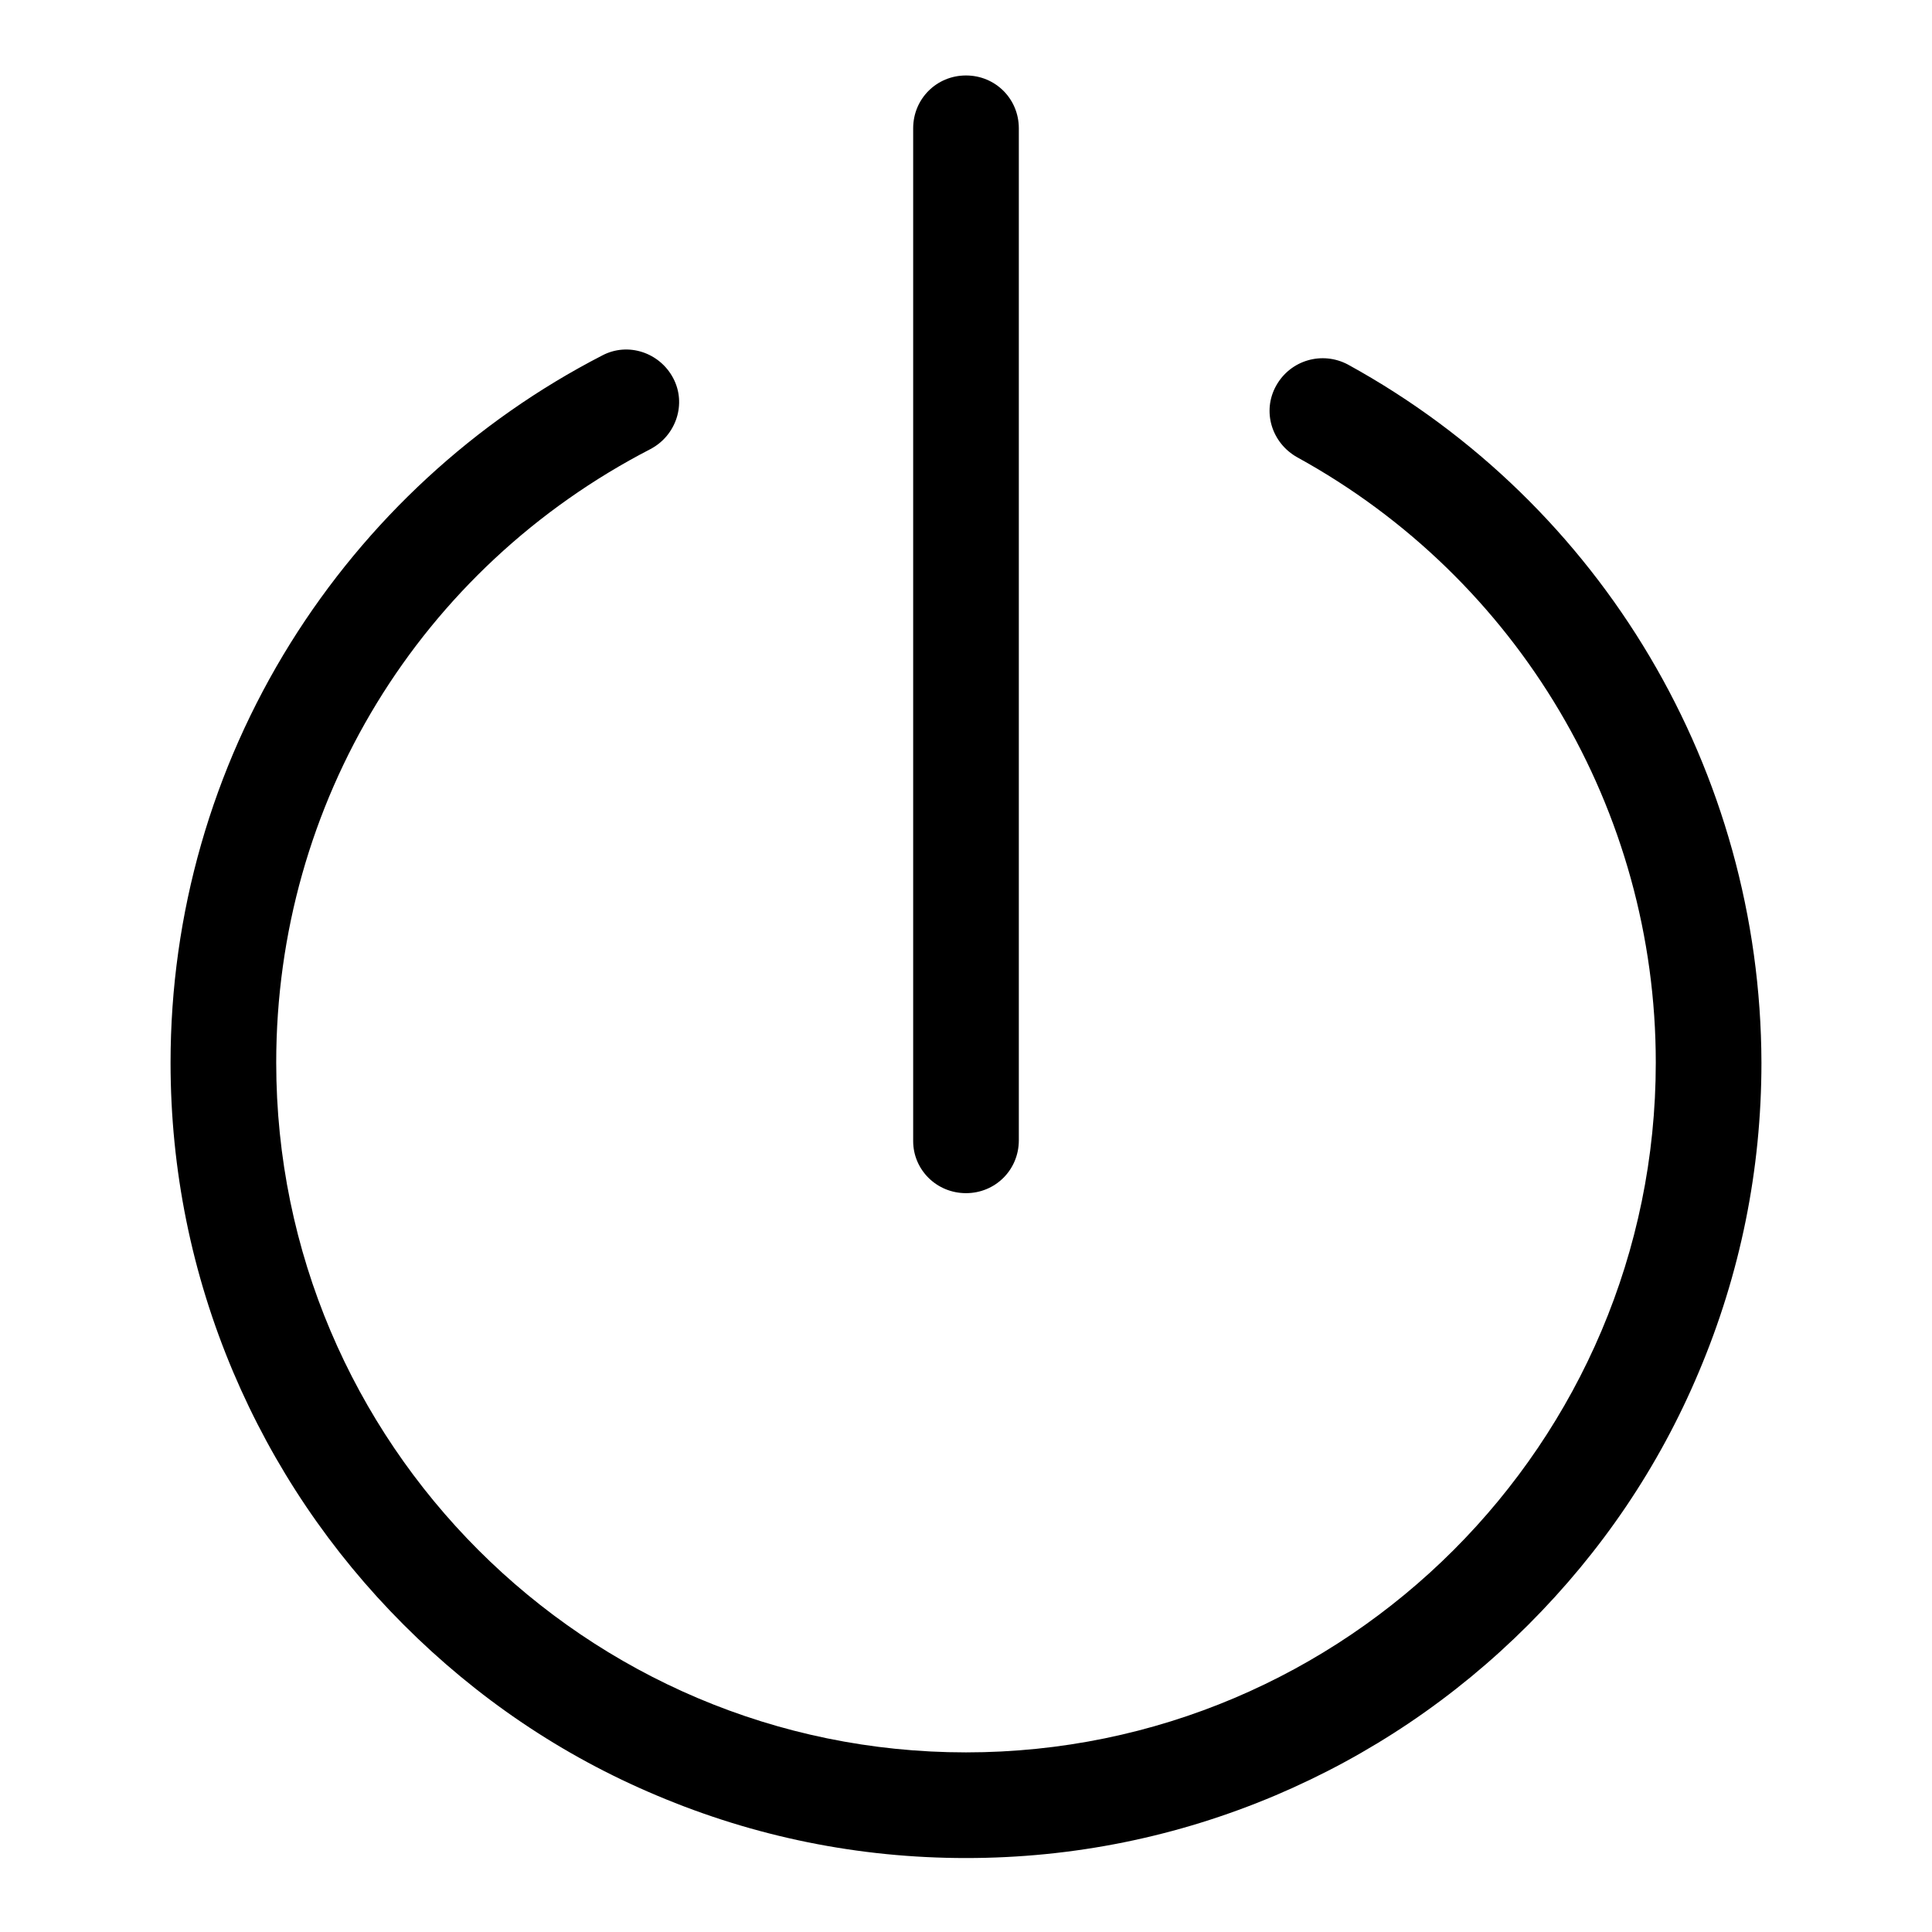
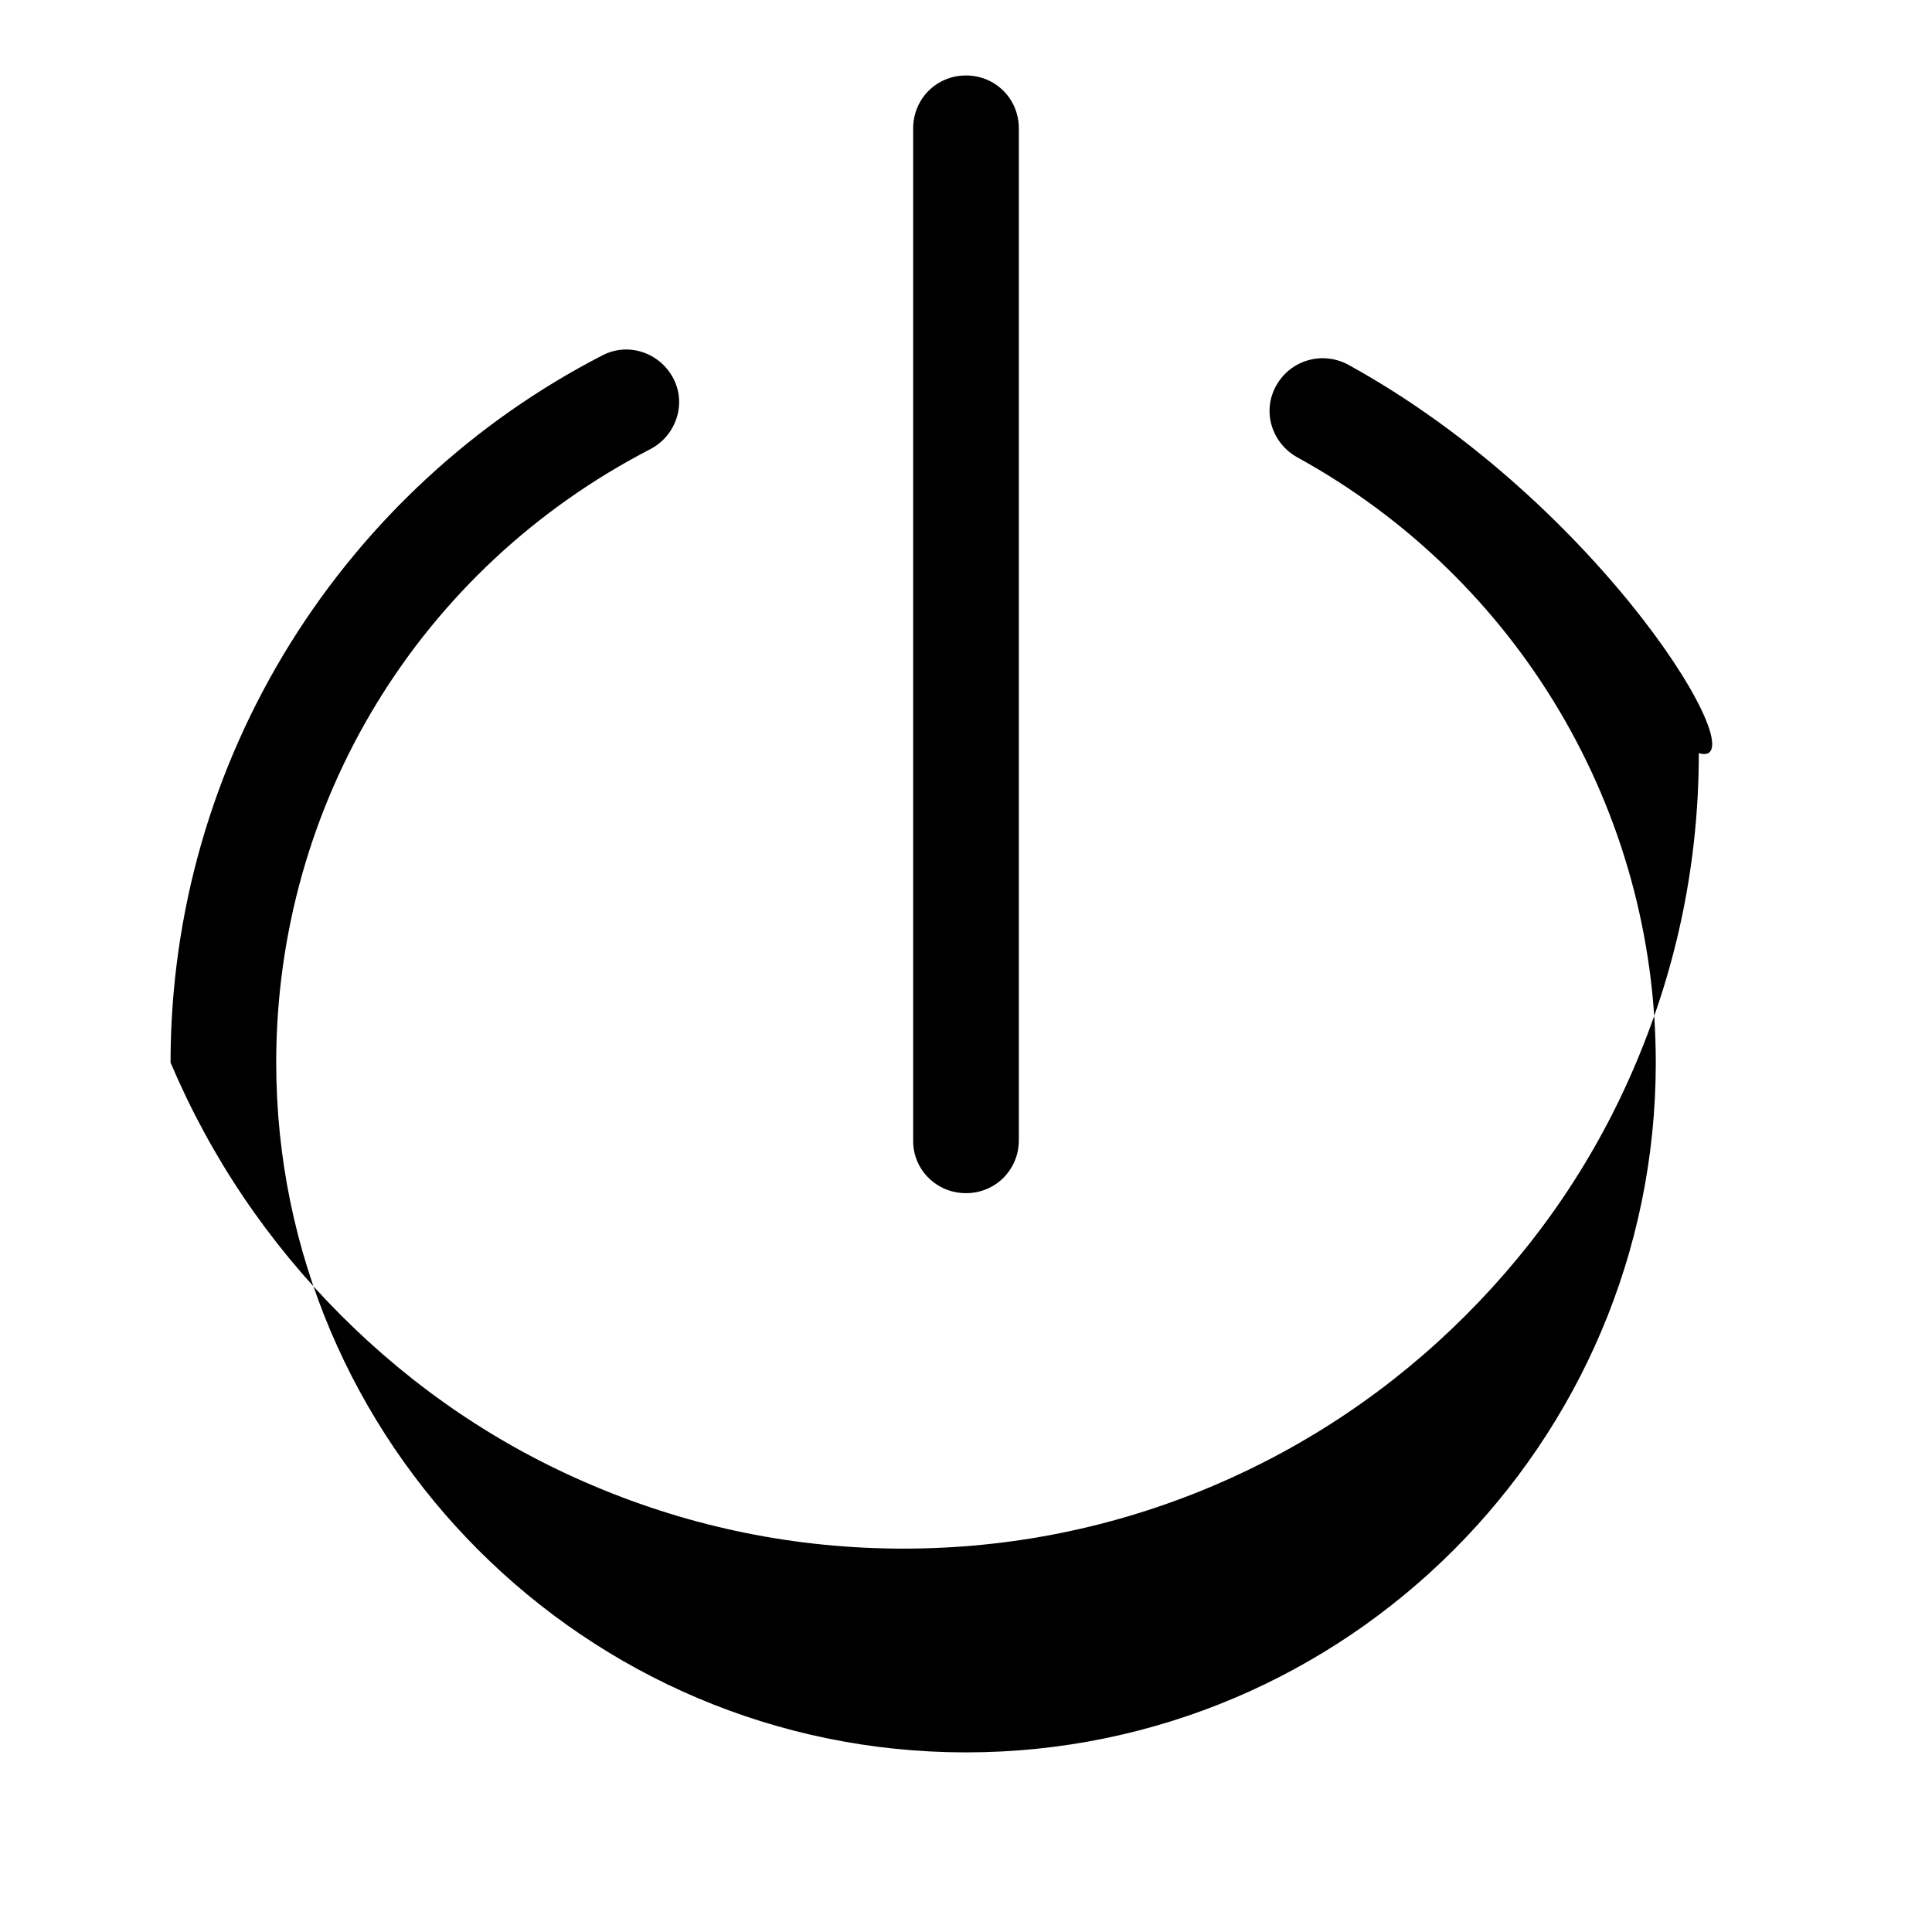
<svg xmlns="http://www.w3.org/2000/svg" version="1.1" x="0px" y="0px" viewBox="0 0 256 256" enable-background="new 0 0 256 256" xml:space="preserve">
  <g>
-     <path fill="#000000" d="M178.6,48.3c-3.4-1.8-7.6-0.6-9.5,2.8c-1.9,3.4-0.6,7.6,2.8,9.5c29.3,16.1,47.5,46.8,47.5,80.2 c0,50.4-41,91.4-91.4,91.4s-91.4-41-91.4-91.4c0-34.4,19-65.5,49.6-81.3c3.4-1.8,4.8-6,3-9.4c-1.8-3.4-6-4.8-9.4-3 c-16.9,8.7-31.2,21.9-41.3,38.1c-10.4,16.7-15.9,35.9-15.9,55.6c0,14.2,2.8,28,8.3,41c5.3,12.5,12.9,23.8,22.6,33.5 c9.7,9.7,20.9,17.3,33.5,22.6c13,5.5,26.8,8.3,41,8.3c14.2,0,28-2.8,41-8.3c12.5-5.3,23.8-12.9,33.5-22.6 c9.7-9.7,17.3-20.9,22.6-33.5c5.5-13,8.3-26.8,8.3-41C233.3,102.2,212.3,66.8,178.6,48.3z M128,158.1c3.9,0,7-3.1,7-7V17 c0-3.9-3.1-7-7-7s-7,3.1-7,7v134.2C121,155,124.1,158.1,128,158.1z" />
+     <path fill="#000000" d="M178.6,48.3c-3.4-1.8-7.6-0.6-9.5,2.8c-1.9,3.4-0.6,7.6,2.8,9.5c29.3,16.1,47.5,46.8,47.5,80.2 c0,50.4-41,91.4-91.4,91.4s-91.4-41-91.4-91.4c0-34.4,19-65.5,49.6-81.3c3.4-1.8,4.8-6,3-9.4c-1.8-3.4-6-4.8-9.4-3 c-16.9,8.7-31.2,21.9-41.3,38.1c-10.4,16.7-15.9,35.9-15.9,55.6c5.3,12.5,12.9,23.8,22.6,33.5 c9.7,9.7,20.9,17.3,33.5,22.6c13,5.5,26.8,8.3,41,8.3c14.2,0,28-2.8,41-8.3c12.5-5.3,23.8-12.9,33.5-22.6 c9.7-9.7,17.3-20.9,22.6-33.5c5.5-13,8.3-26.8,8.3-41C233.3,102.2,212.3,66.8,178.6,48.3z M128,158.1c3.9,0,7-3.1,7-7V17 c0-3.9-3.1-7-7-7s-7,3.1-7,7v134.2C121,155,124.1,158.1,128,158.1z" />
  </g>
</svg>